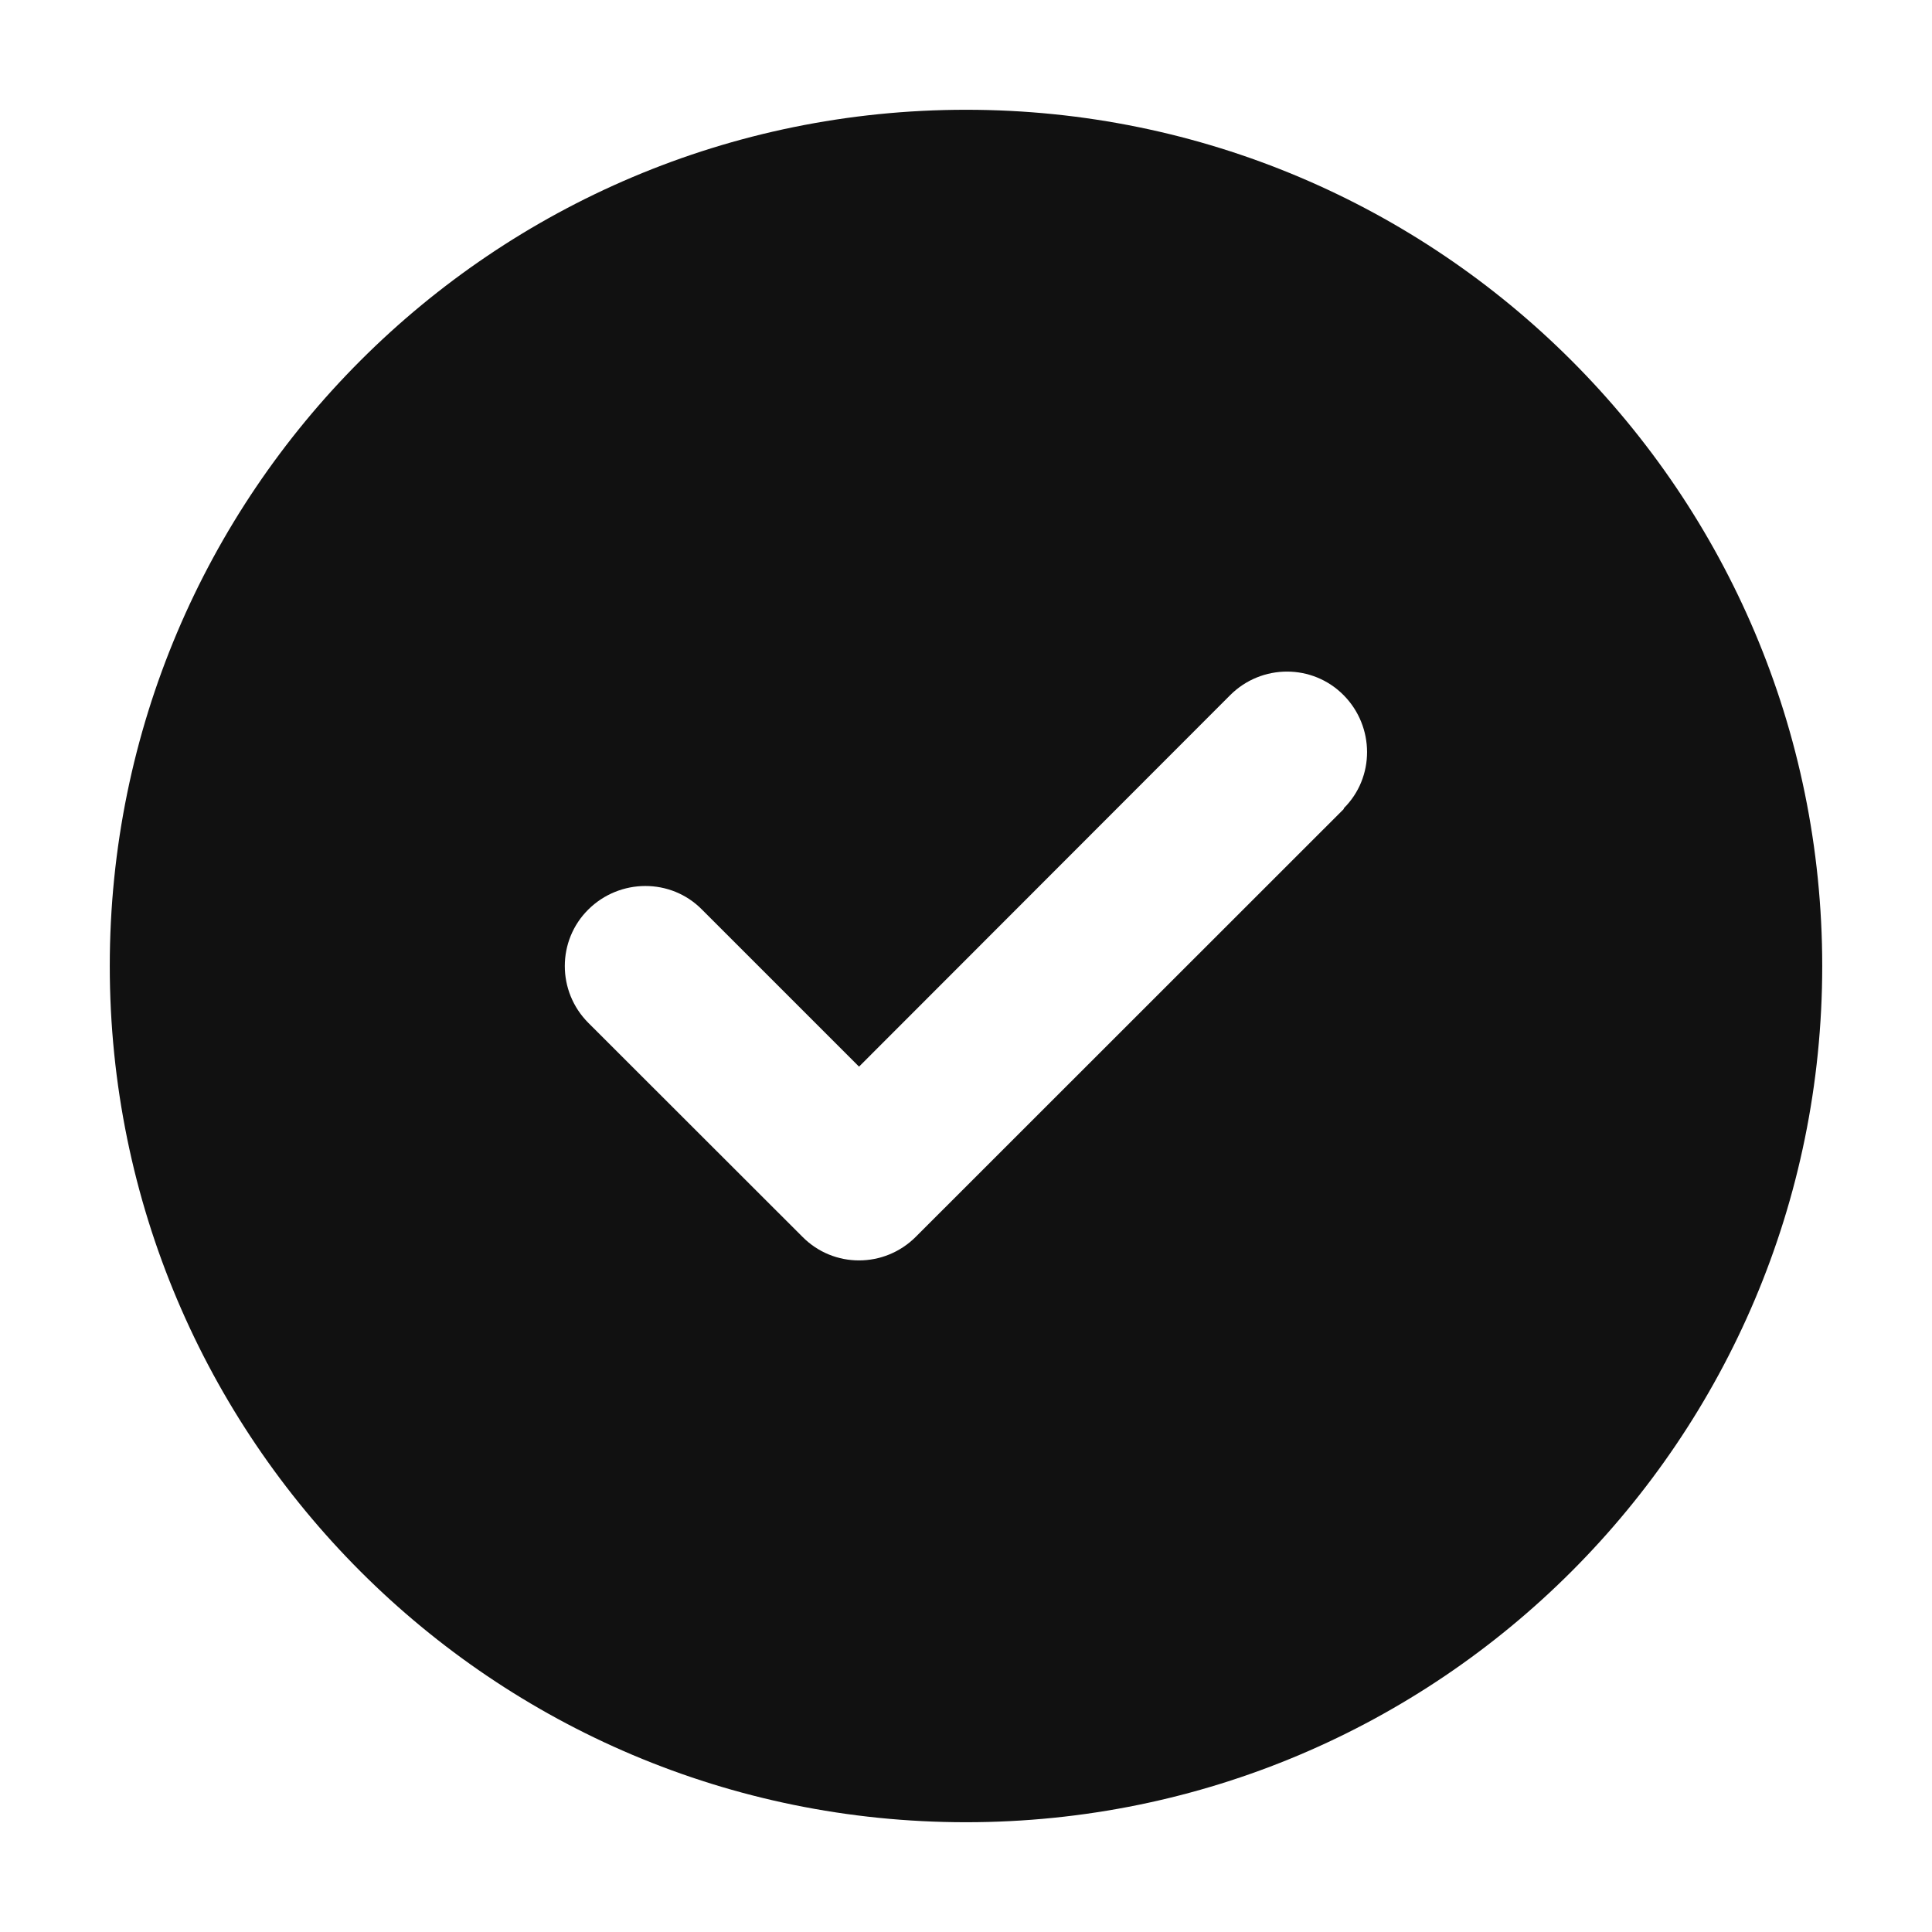
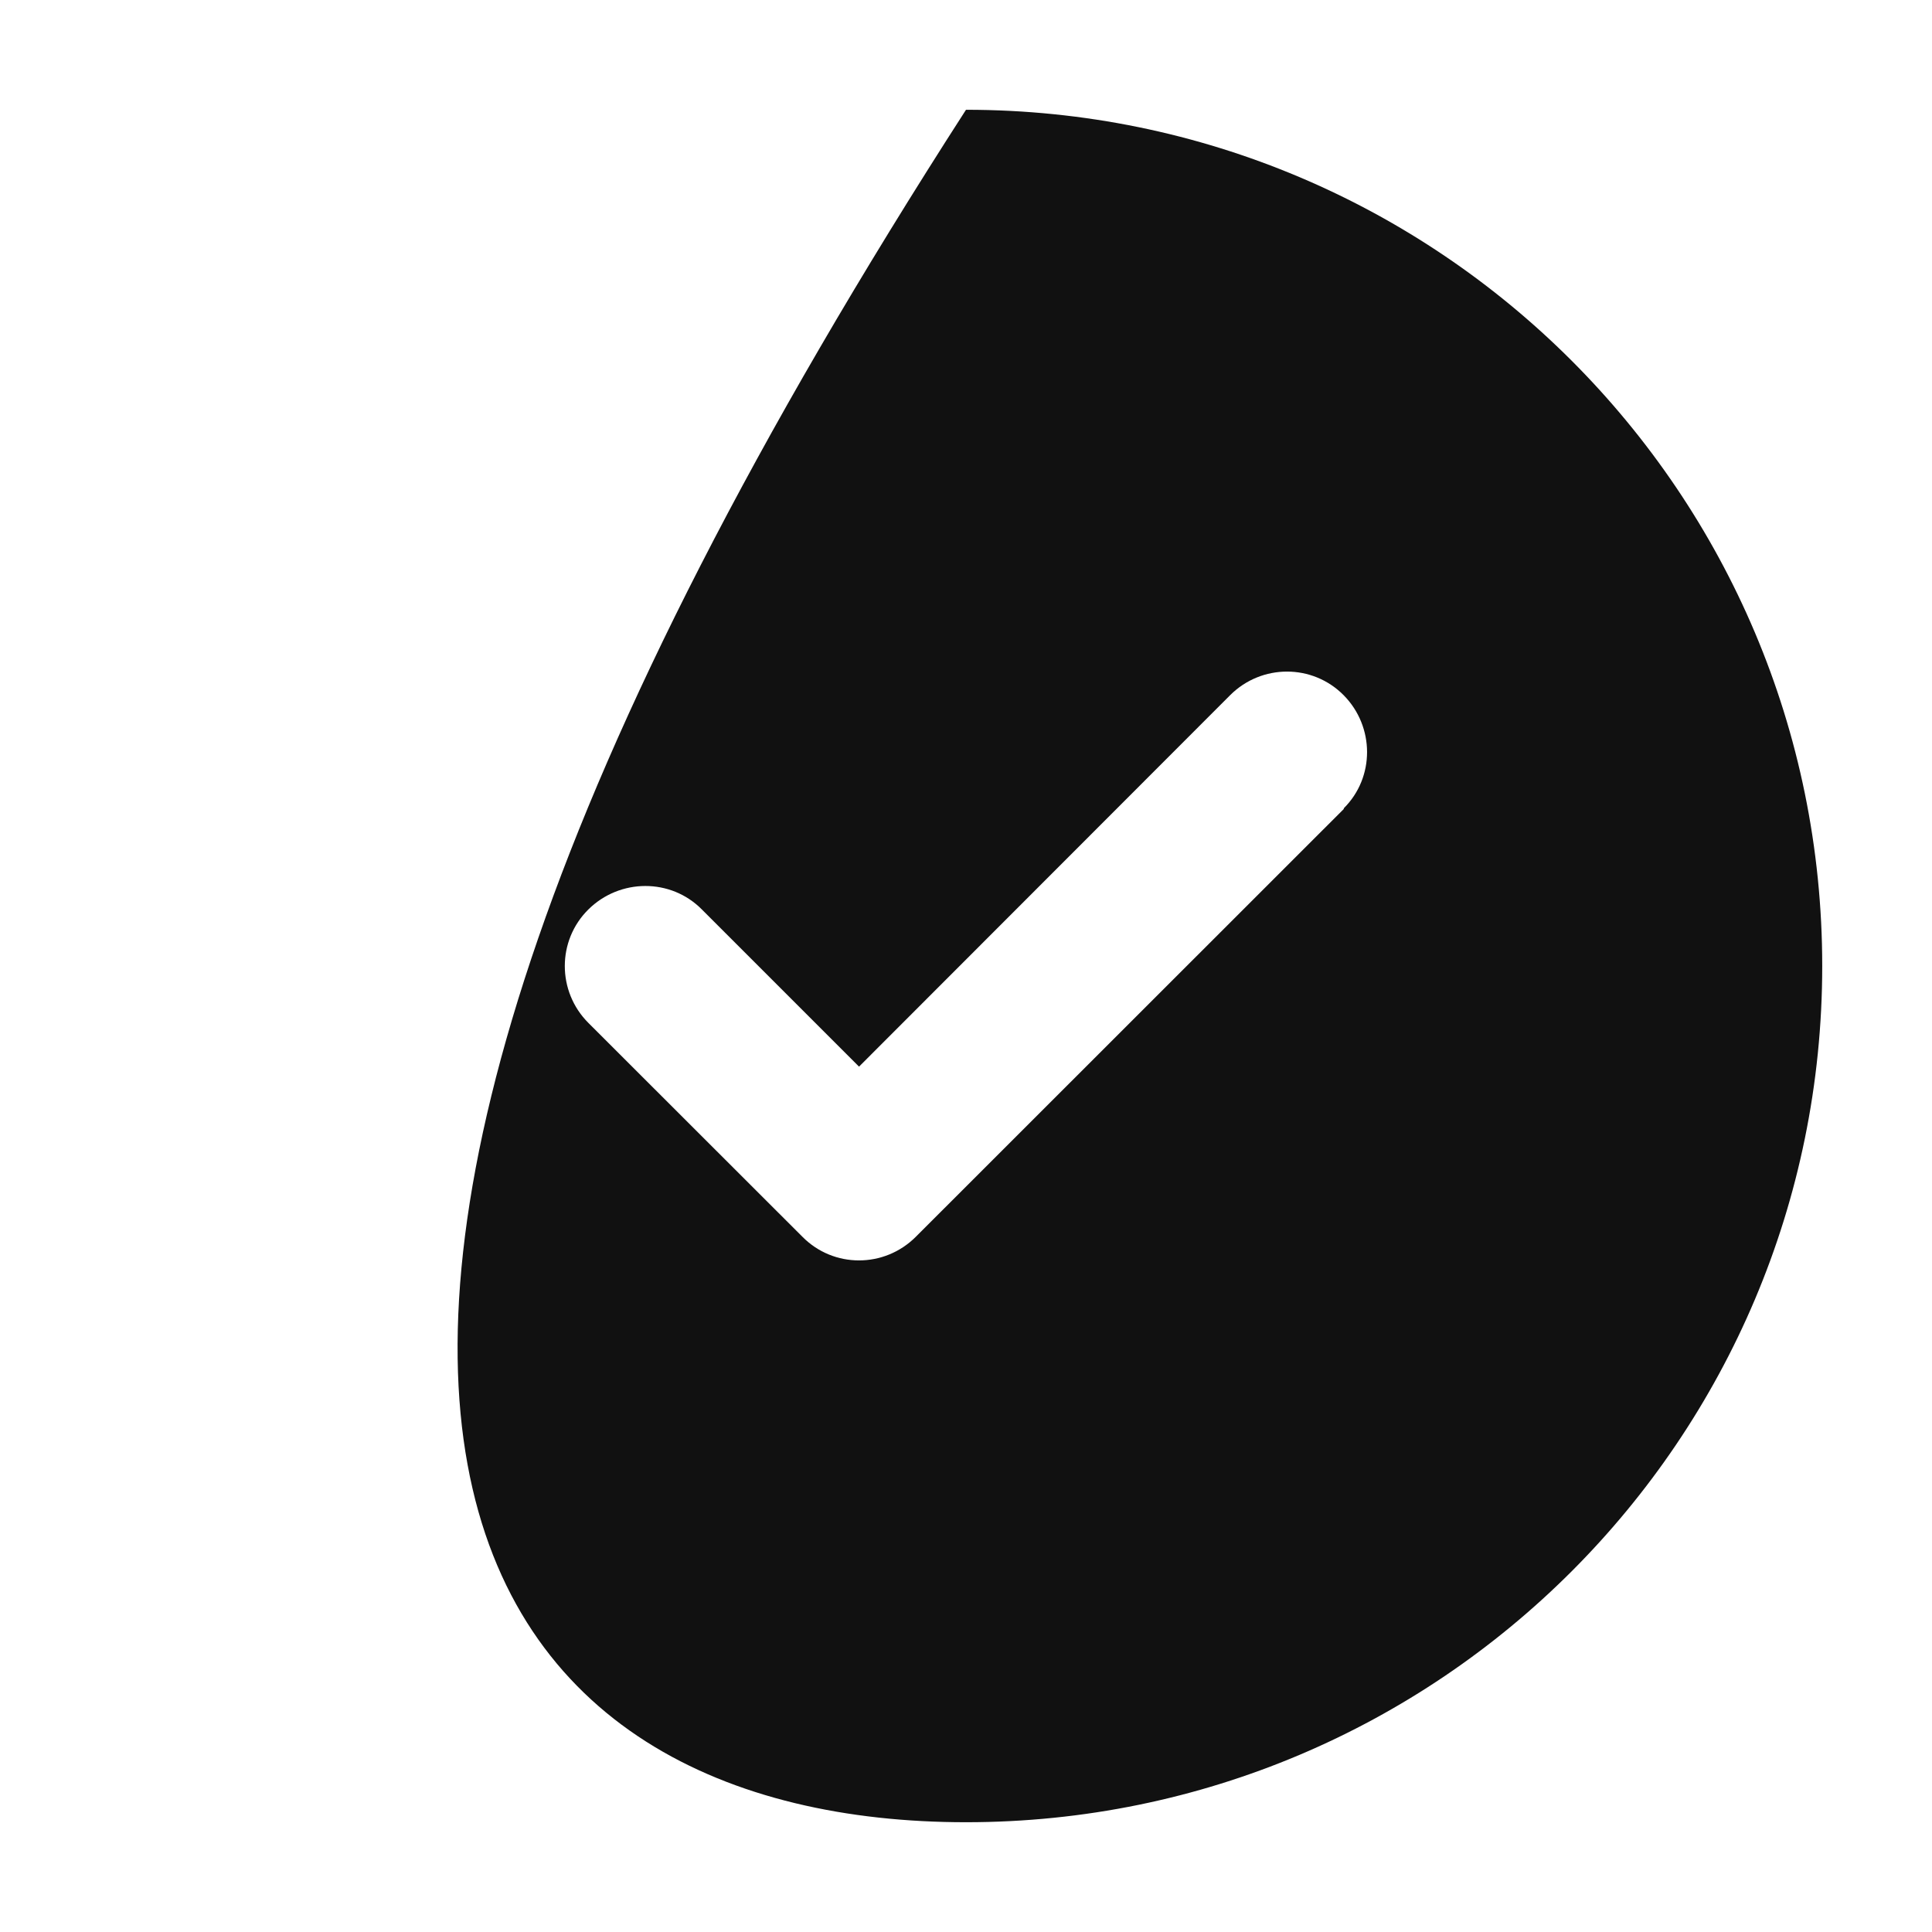
<svg xmlns="http://www.w3.org/2000/svg" width="11" height="11" viewBox="0 0 11 11" fill="none">
-   <path d="M5.5 10.375C8.193 10.375 10.375 8.193 10.375 5.5C10.375 2.807 8.193 0.625 5.5 0.625C2.807 0.625 0.625 2.807 0.625 5.5C0.625 8.193 2.807 10.375 5.5 10.375ZM7.652 4.605L5.214 7.042C5.035 7.221 4.746 7.221 4.569 7.042L3.35 5.824C3.171 5.645 3.171 5.355 3.35 5.178C3.529 5.001 3.819 4.999 3.996 5.178L4.891 6.073L7.004 3.958C7.183 3.779 7.473 3.779 7.65 3.958C7.827 4.137 7.829 4.426 7.65 4.603L7.652 4.605Z" fill="#111111" />
+   <path d="M5.5 10.375C8.193 10.375 10.375 8.193 10.375 5.5C10.375 2.807 8.193 0.625 5.5 0.625C0.625 8.193 2.807 10.375 5.5 10.375ZM7.652 4.605L5.214 7.042C5.035 7.221 4.746 7.221 4.569 7.042L3.35 5.824C3.171 5.645 3.171 5.355 3.35 5.178C3.529 5.001 3.819 4.999 3.996 5.178L4.891 6.073L7.004 3.958C7.183 3.779 7.473 3.779 7.65 3.958C7.827 4.137 7.829 4.426 7.65 4.603L7.652 4.605Z" fill="#111111" />
</svg>